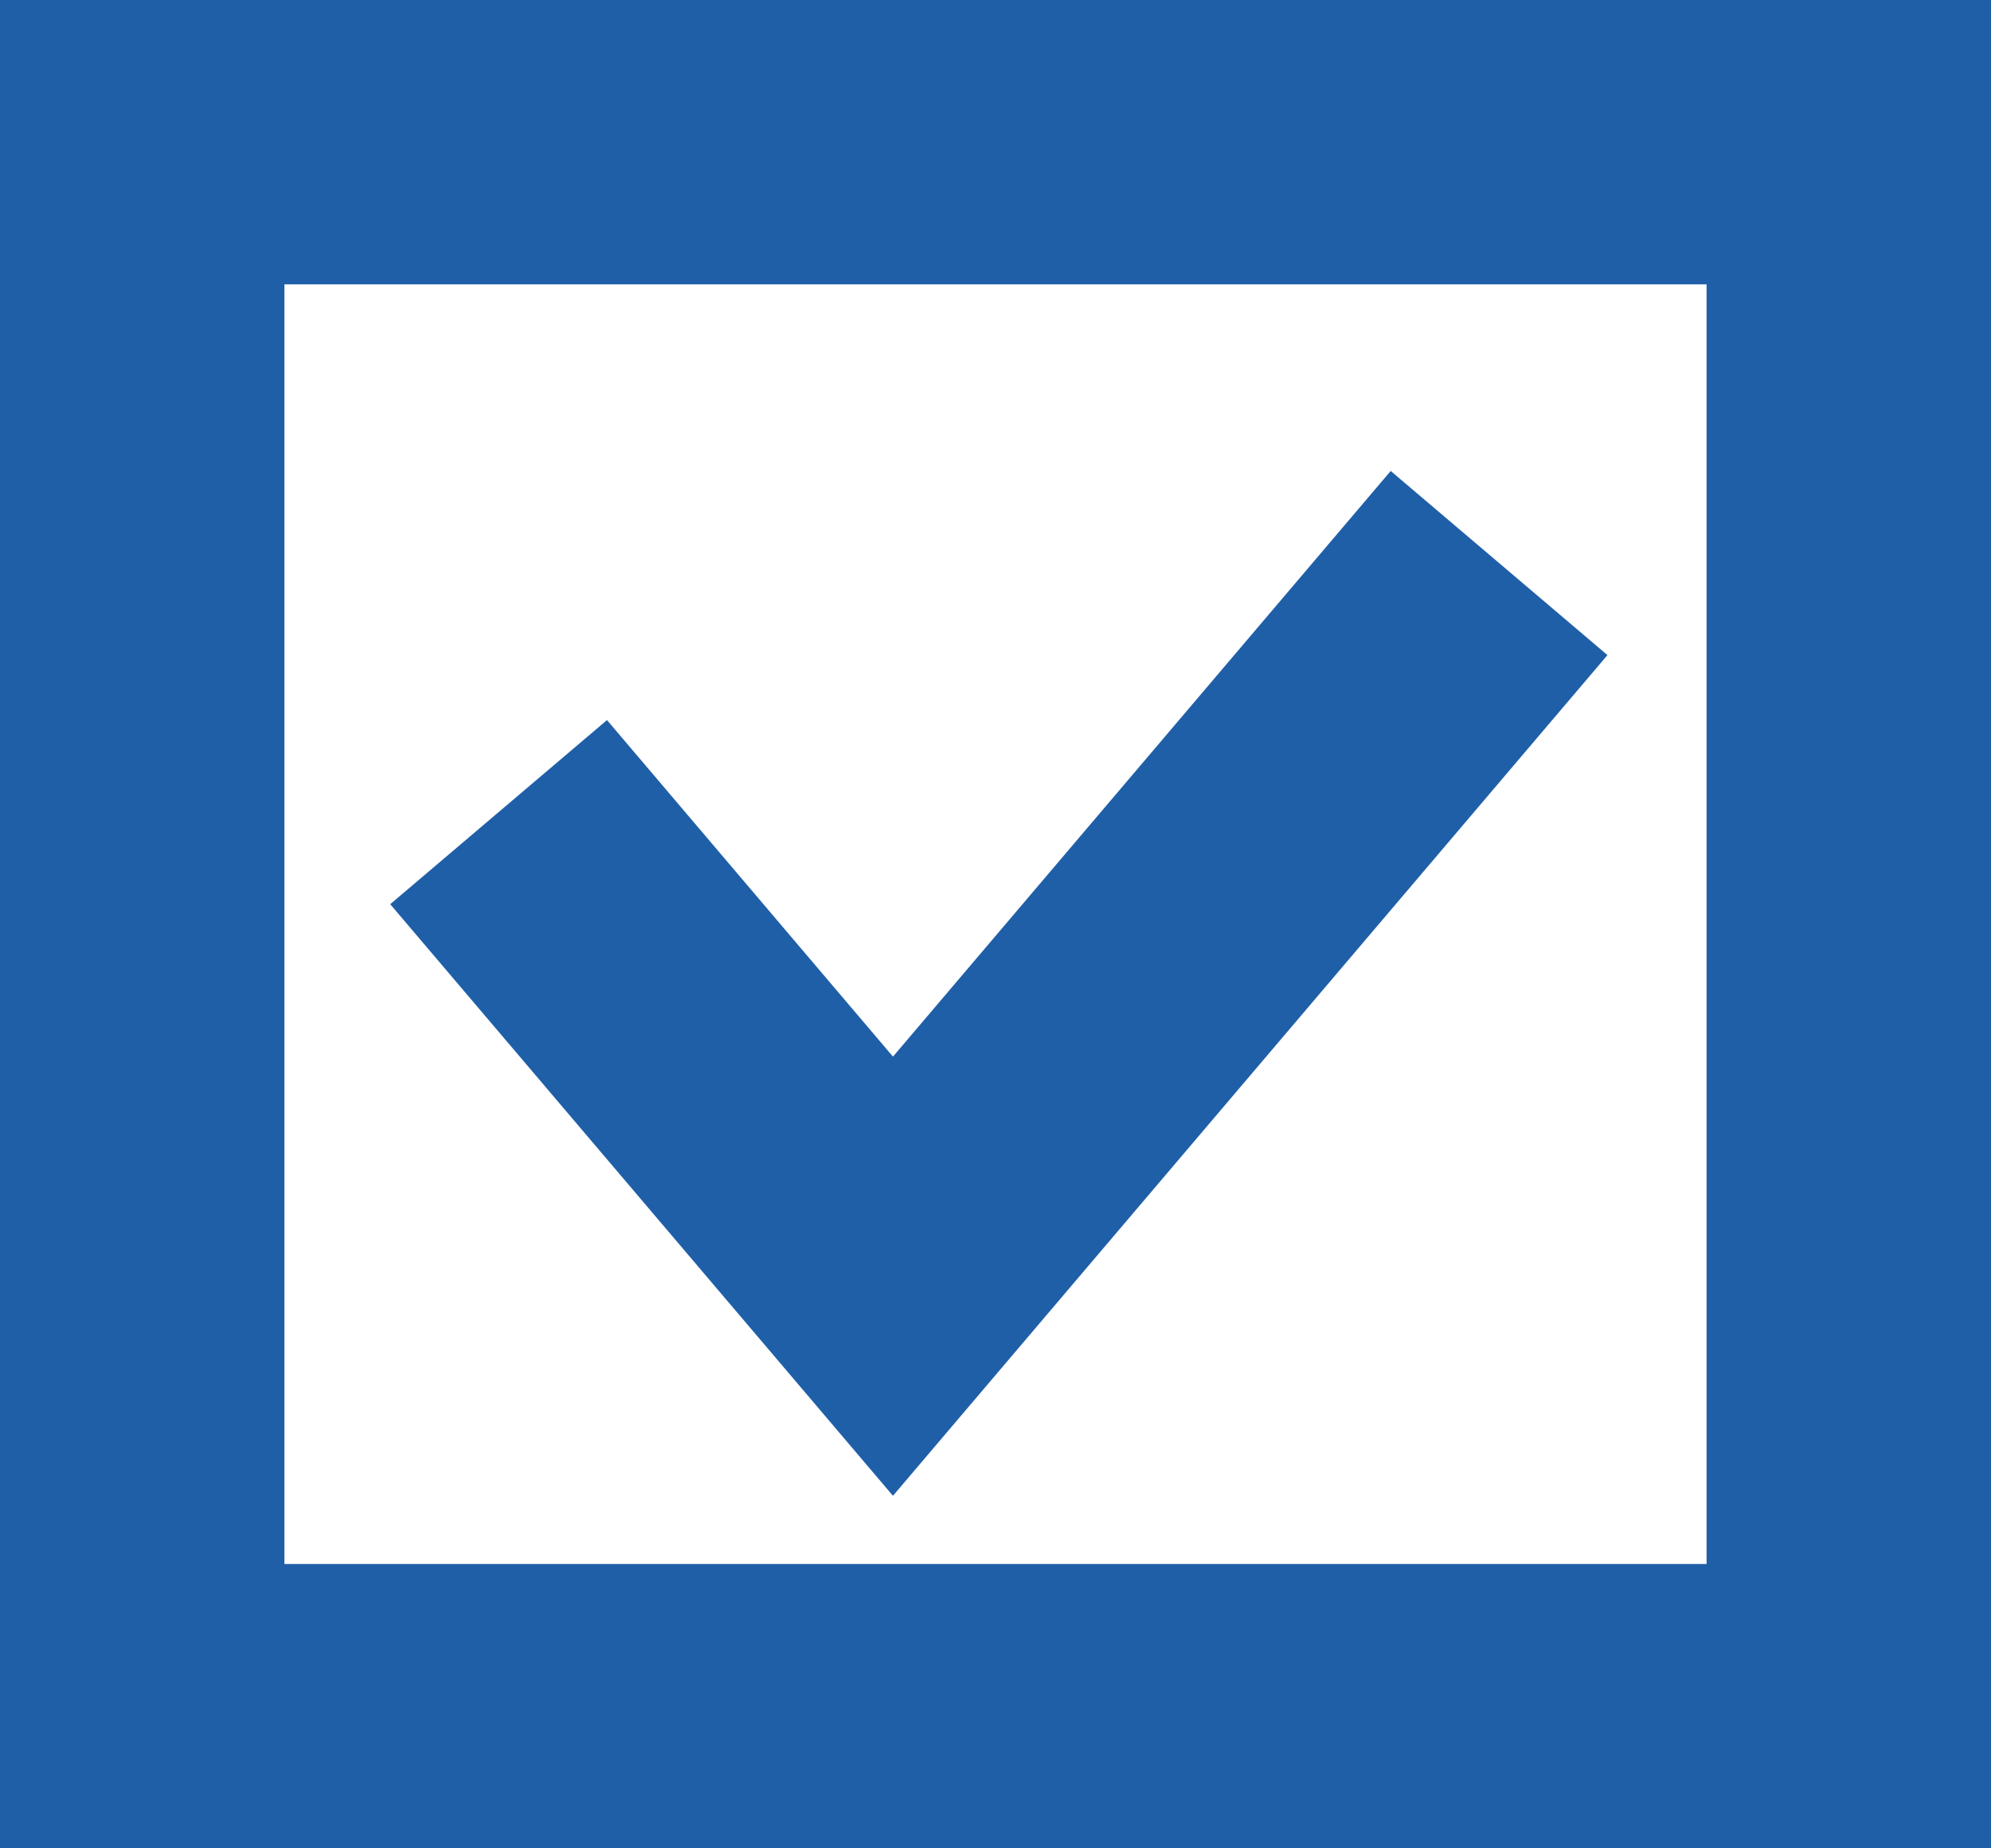
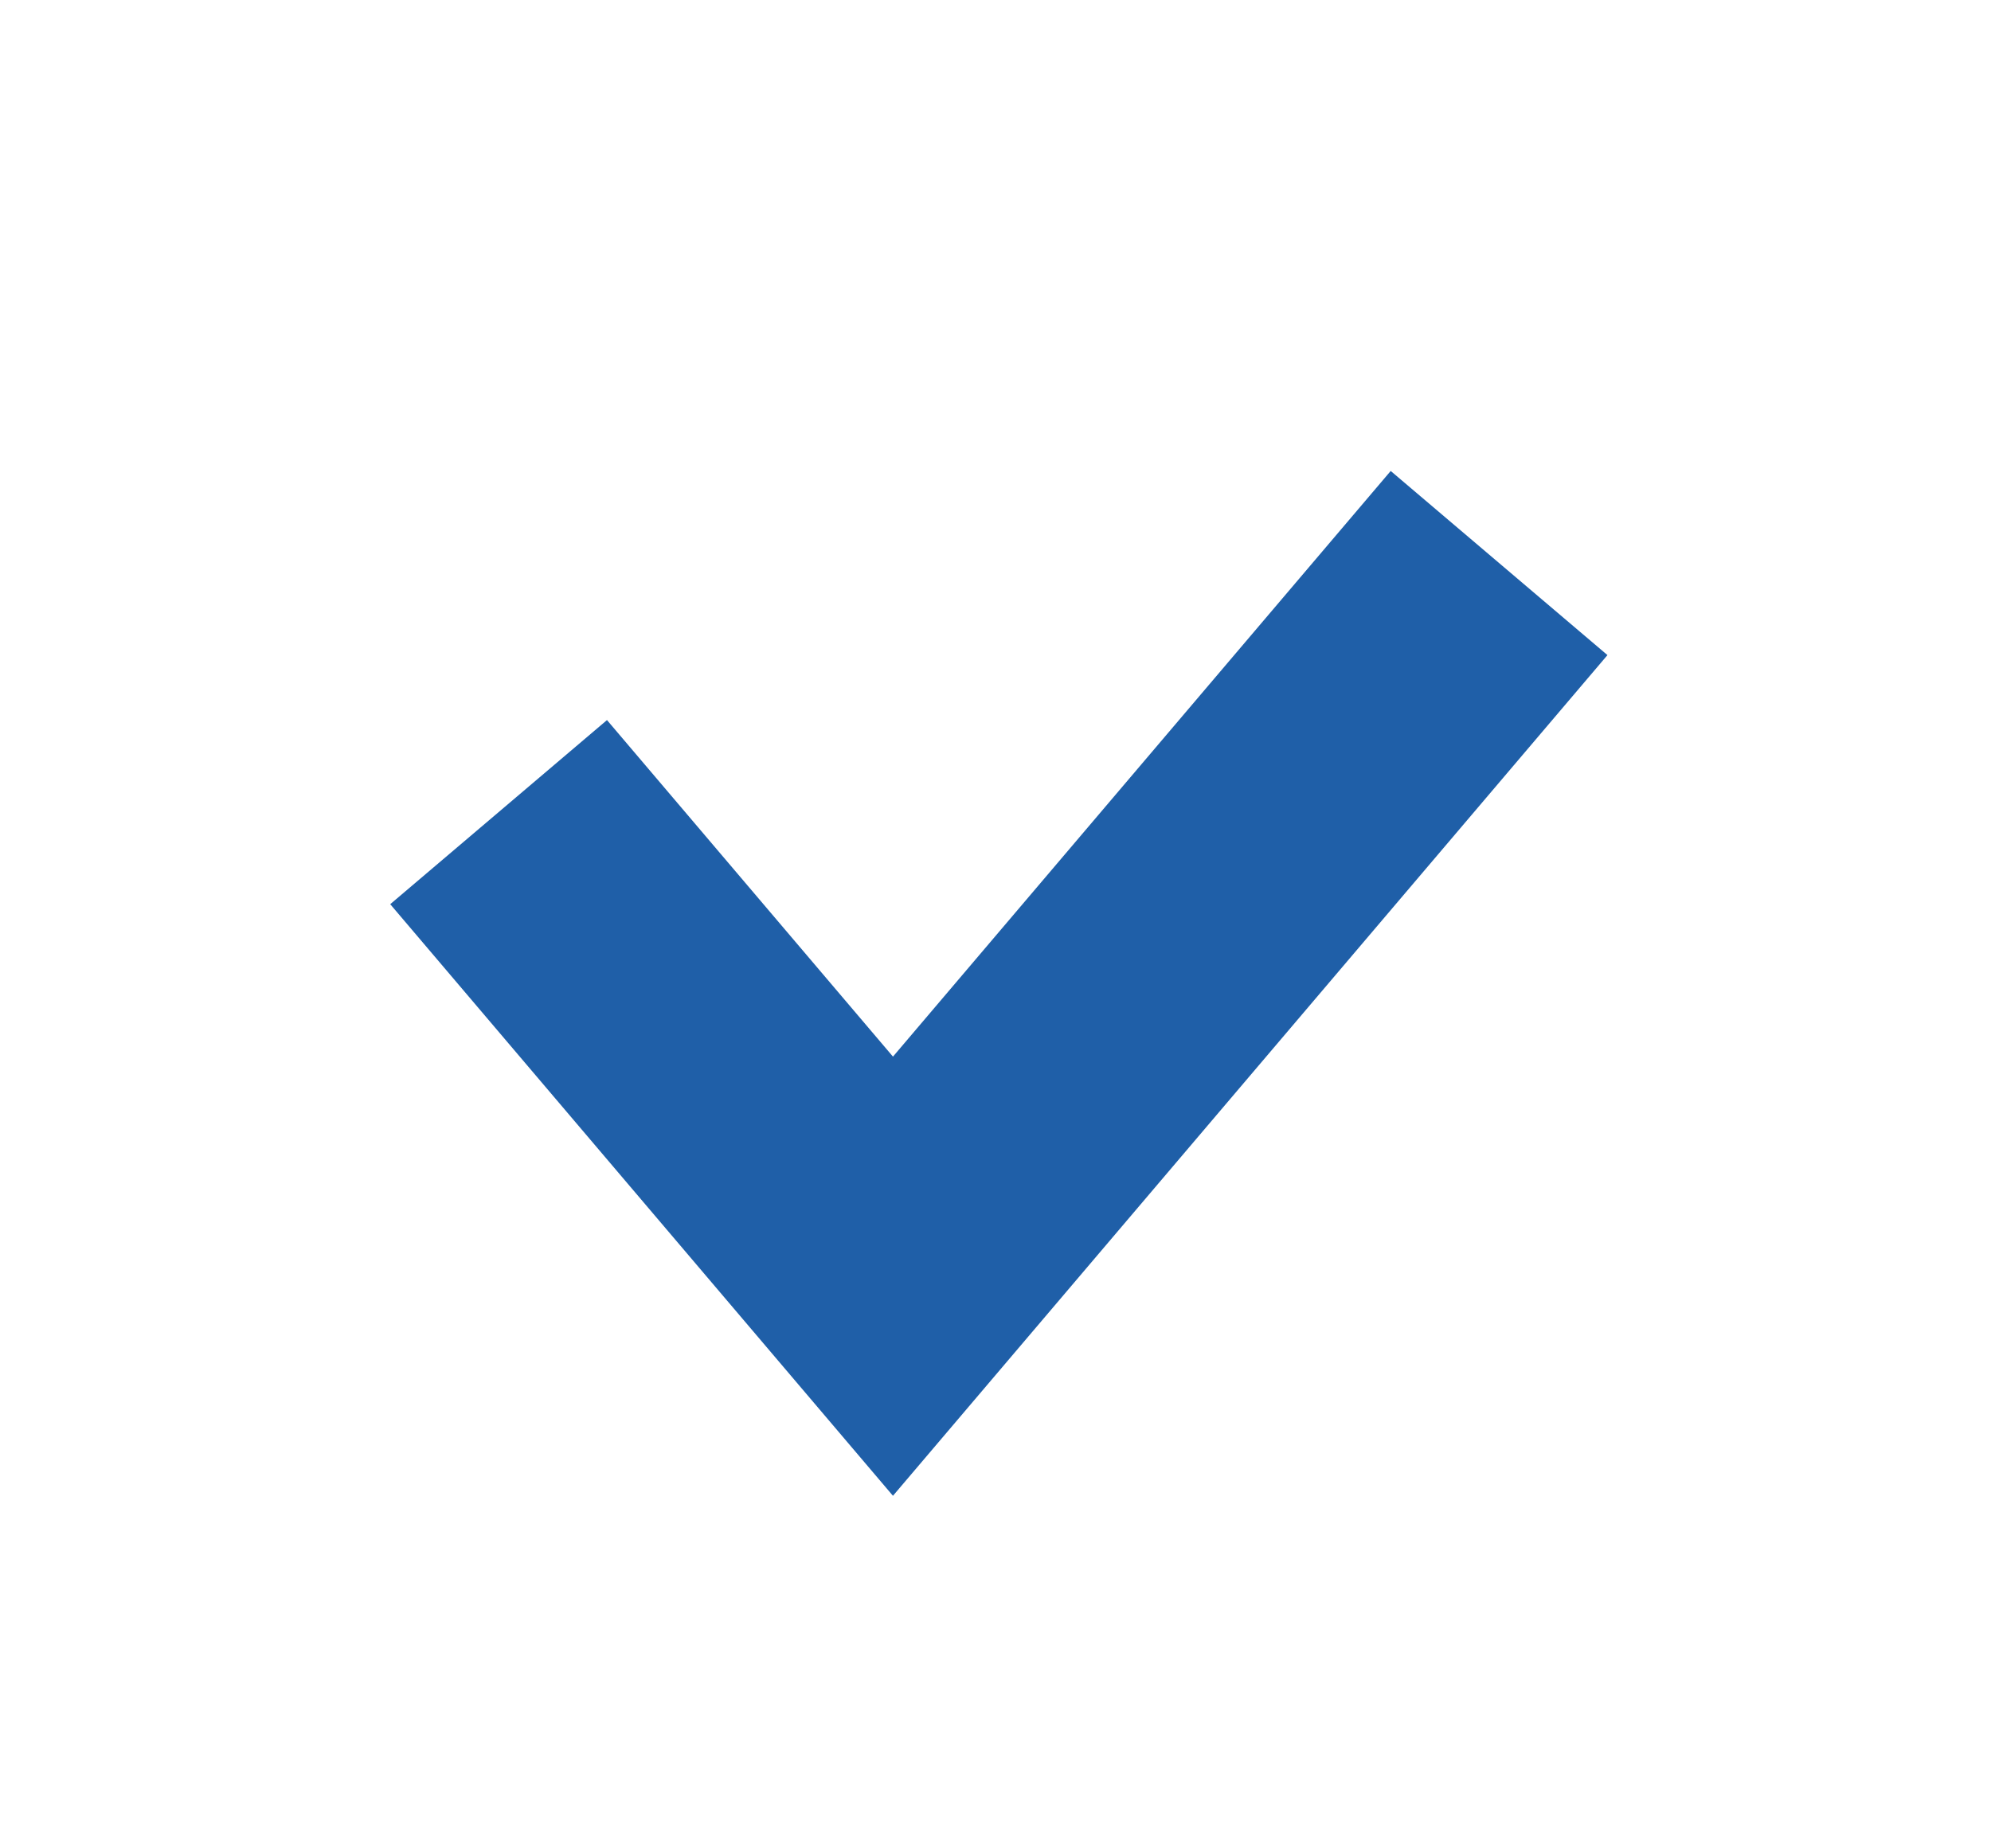
<svg xmlns="http://www.w3.org/2000/svg" width="14" height="13" viewBox="0 0 14 13">
  <g id="icon-check" transform="translate(-341 -4695.291)">
    <path id="パス_120602" data-name="パス 120602" d="M7546-4472.981l2.773,3.264,4.262-5.016" transform="translate(-7201.494 9173.984)" fill="none" stroke="#1f5fa8" stroke-width="2" />
-     <rect id="長方形_66792" data-name="長方形 66792" width="12" height="11" transform="translate(342 4696.291)" fill="none" stroke="#1f5fa8" stroke-width="2" />
  </g>
</svg>